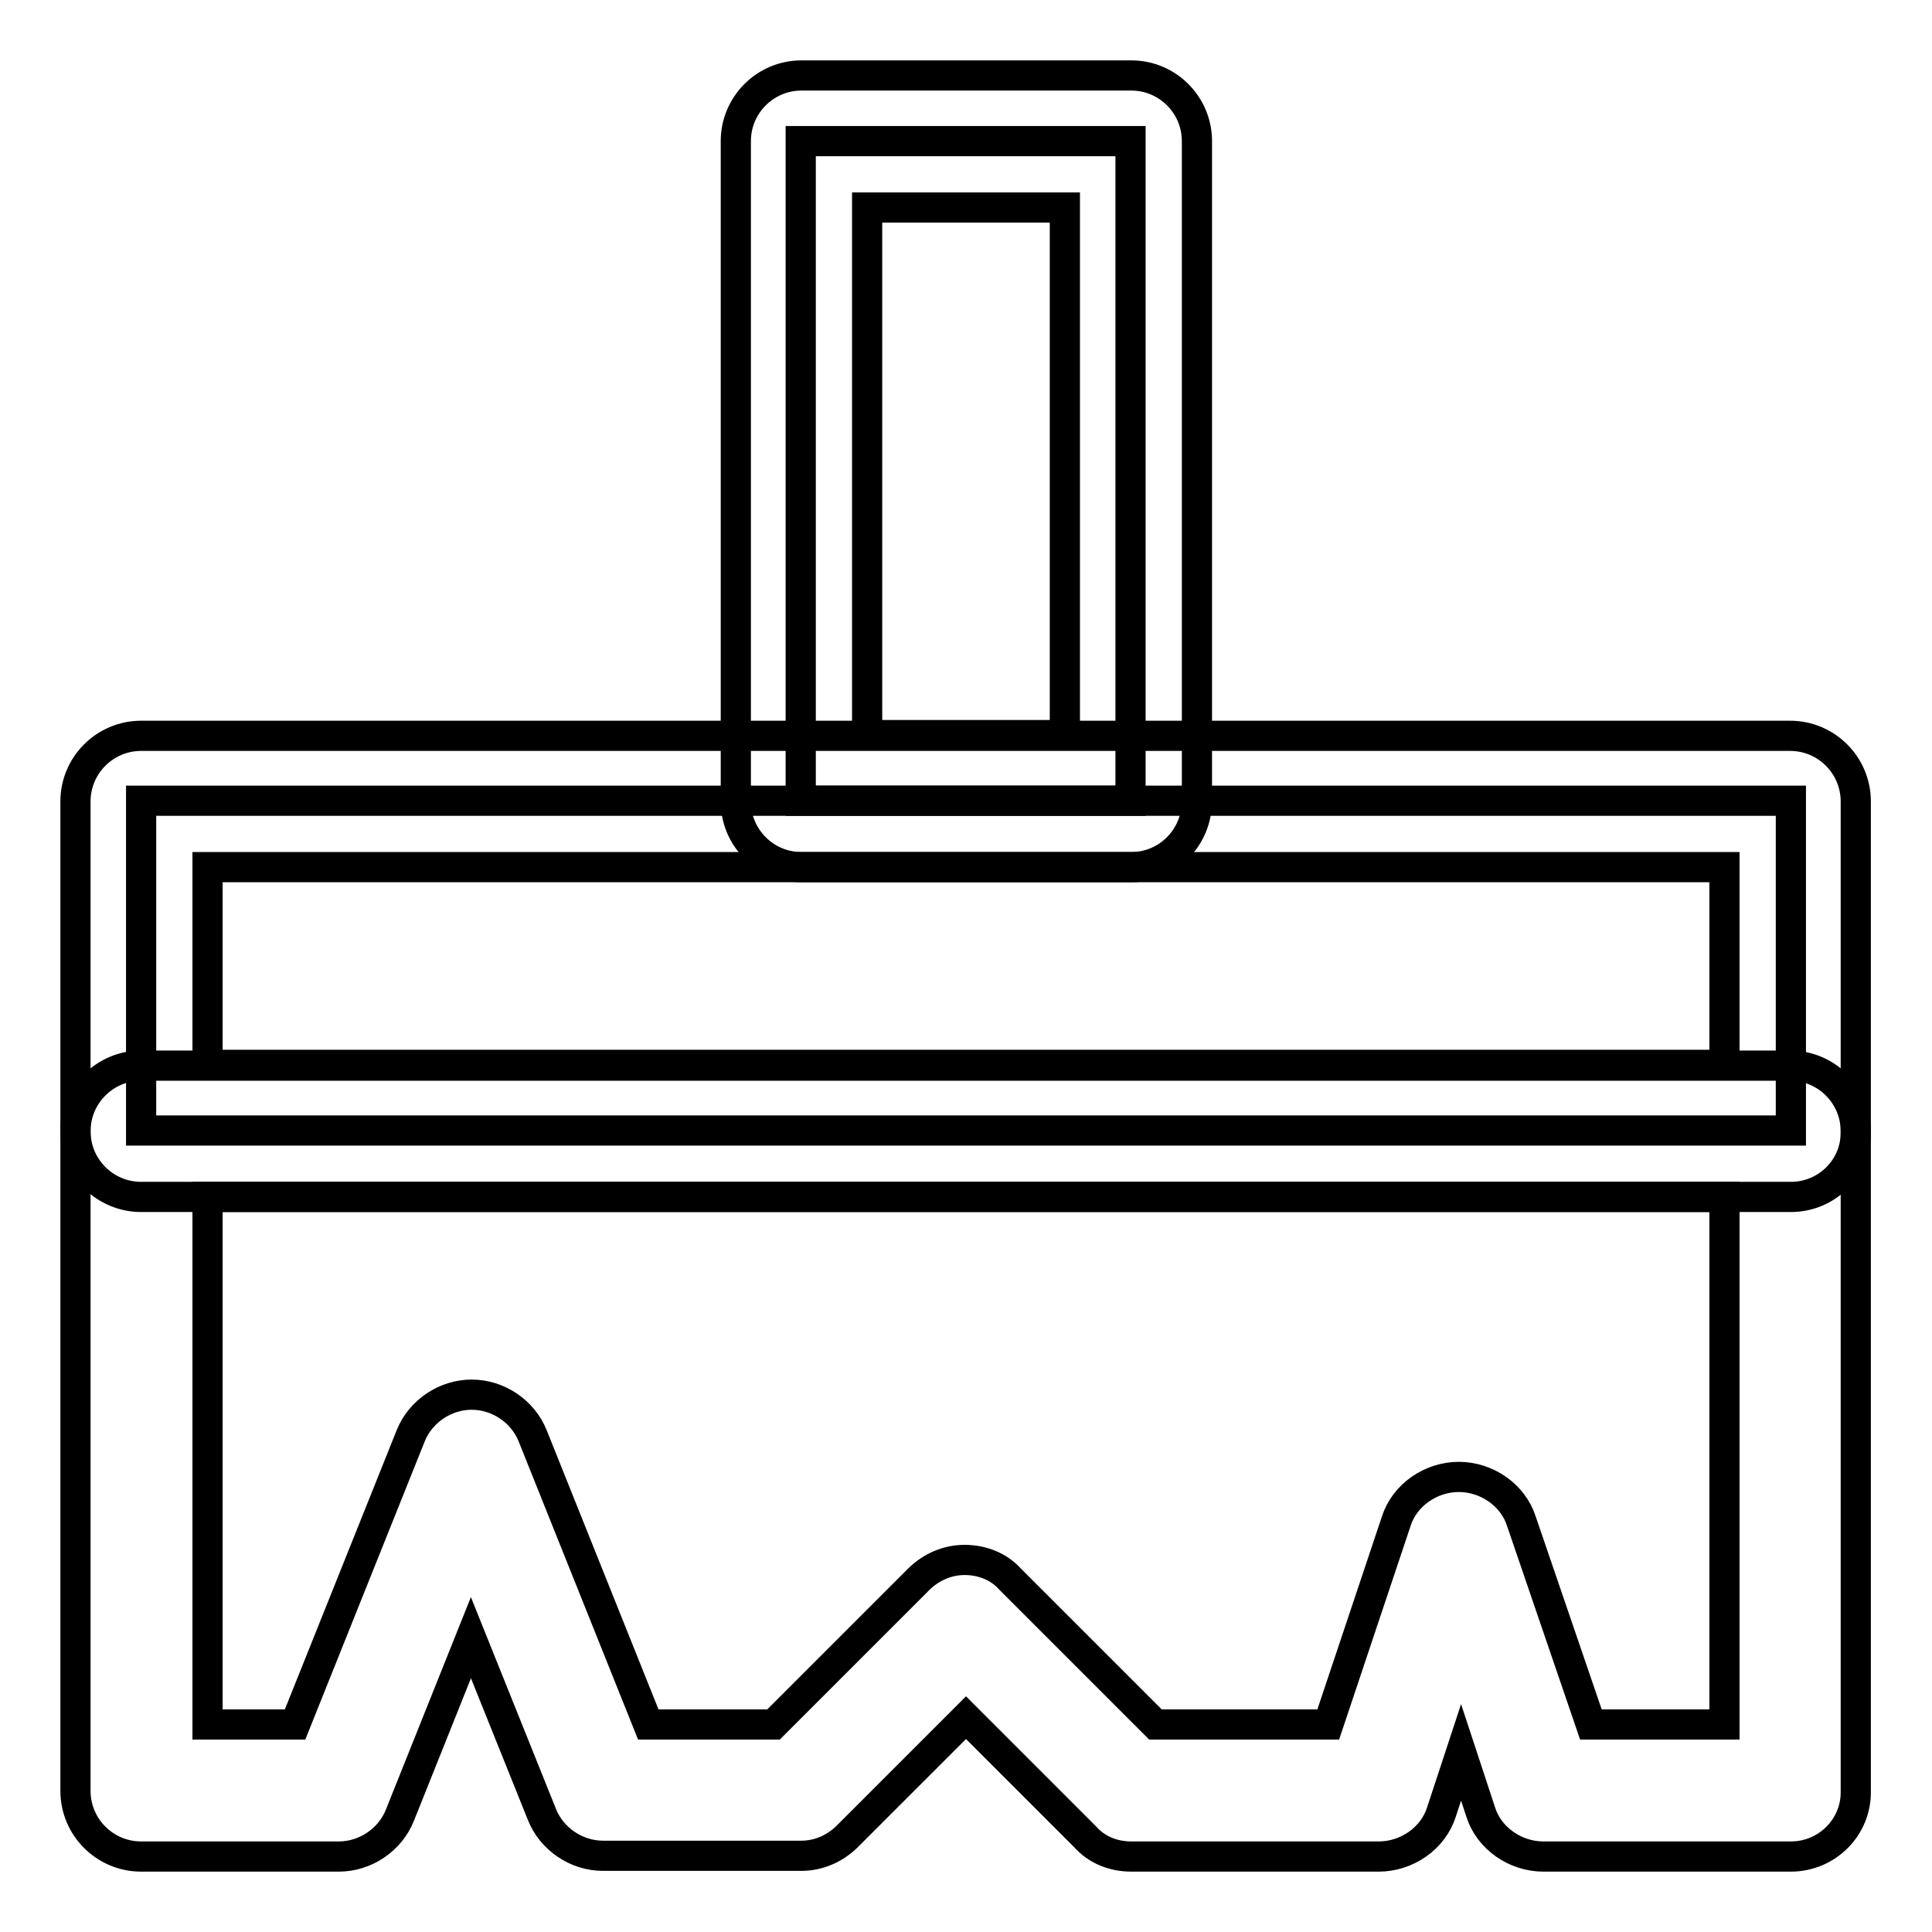
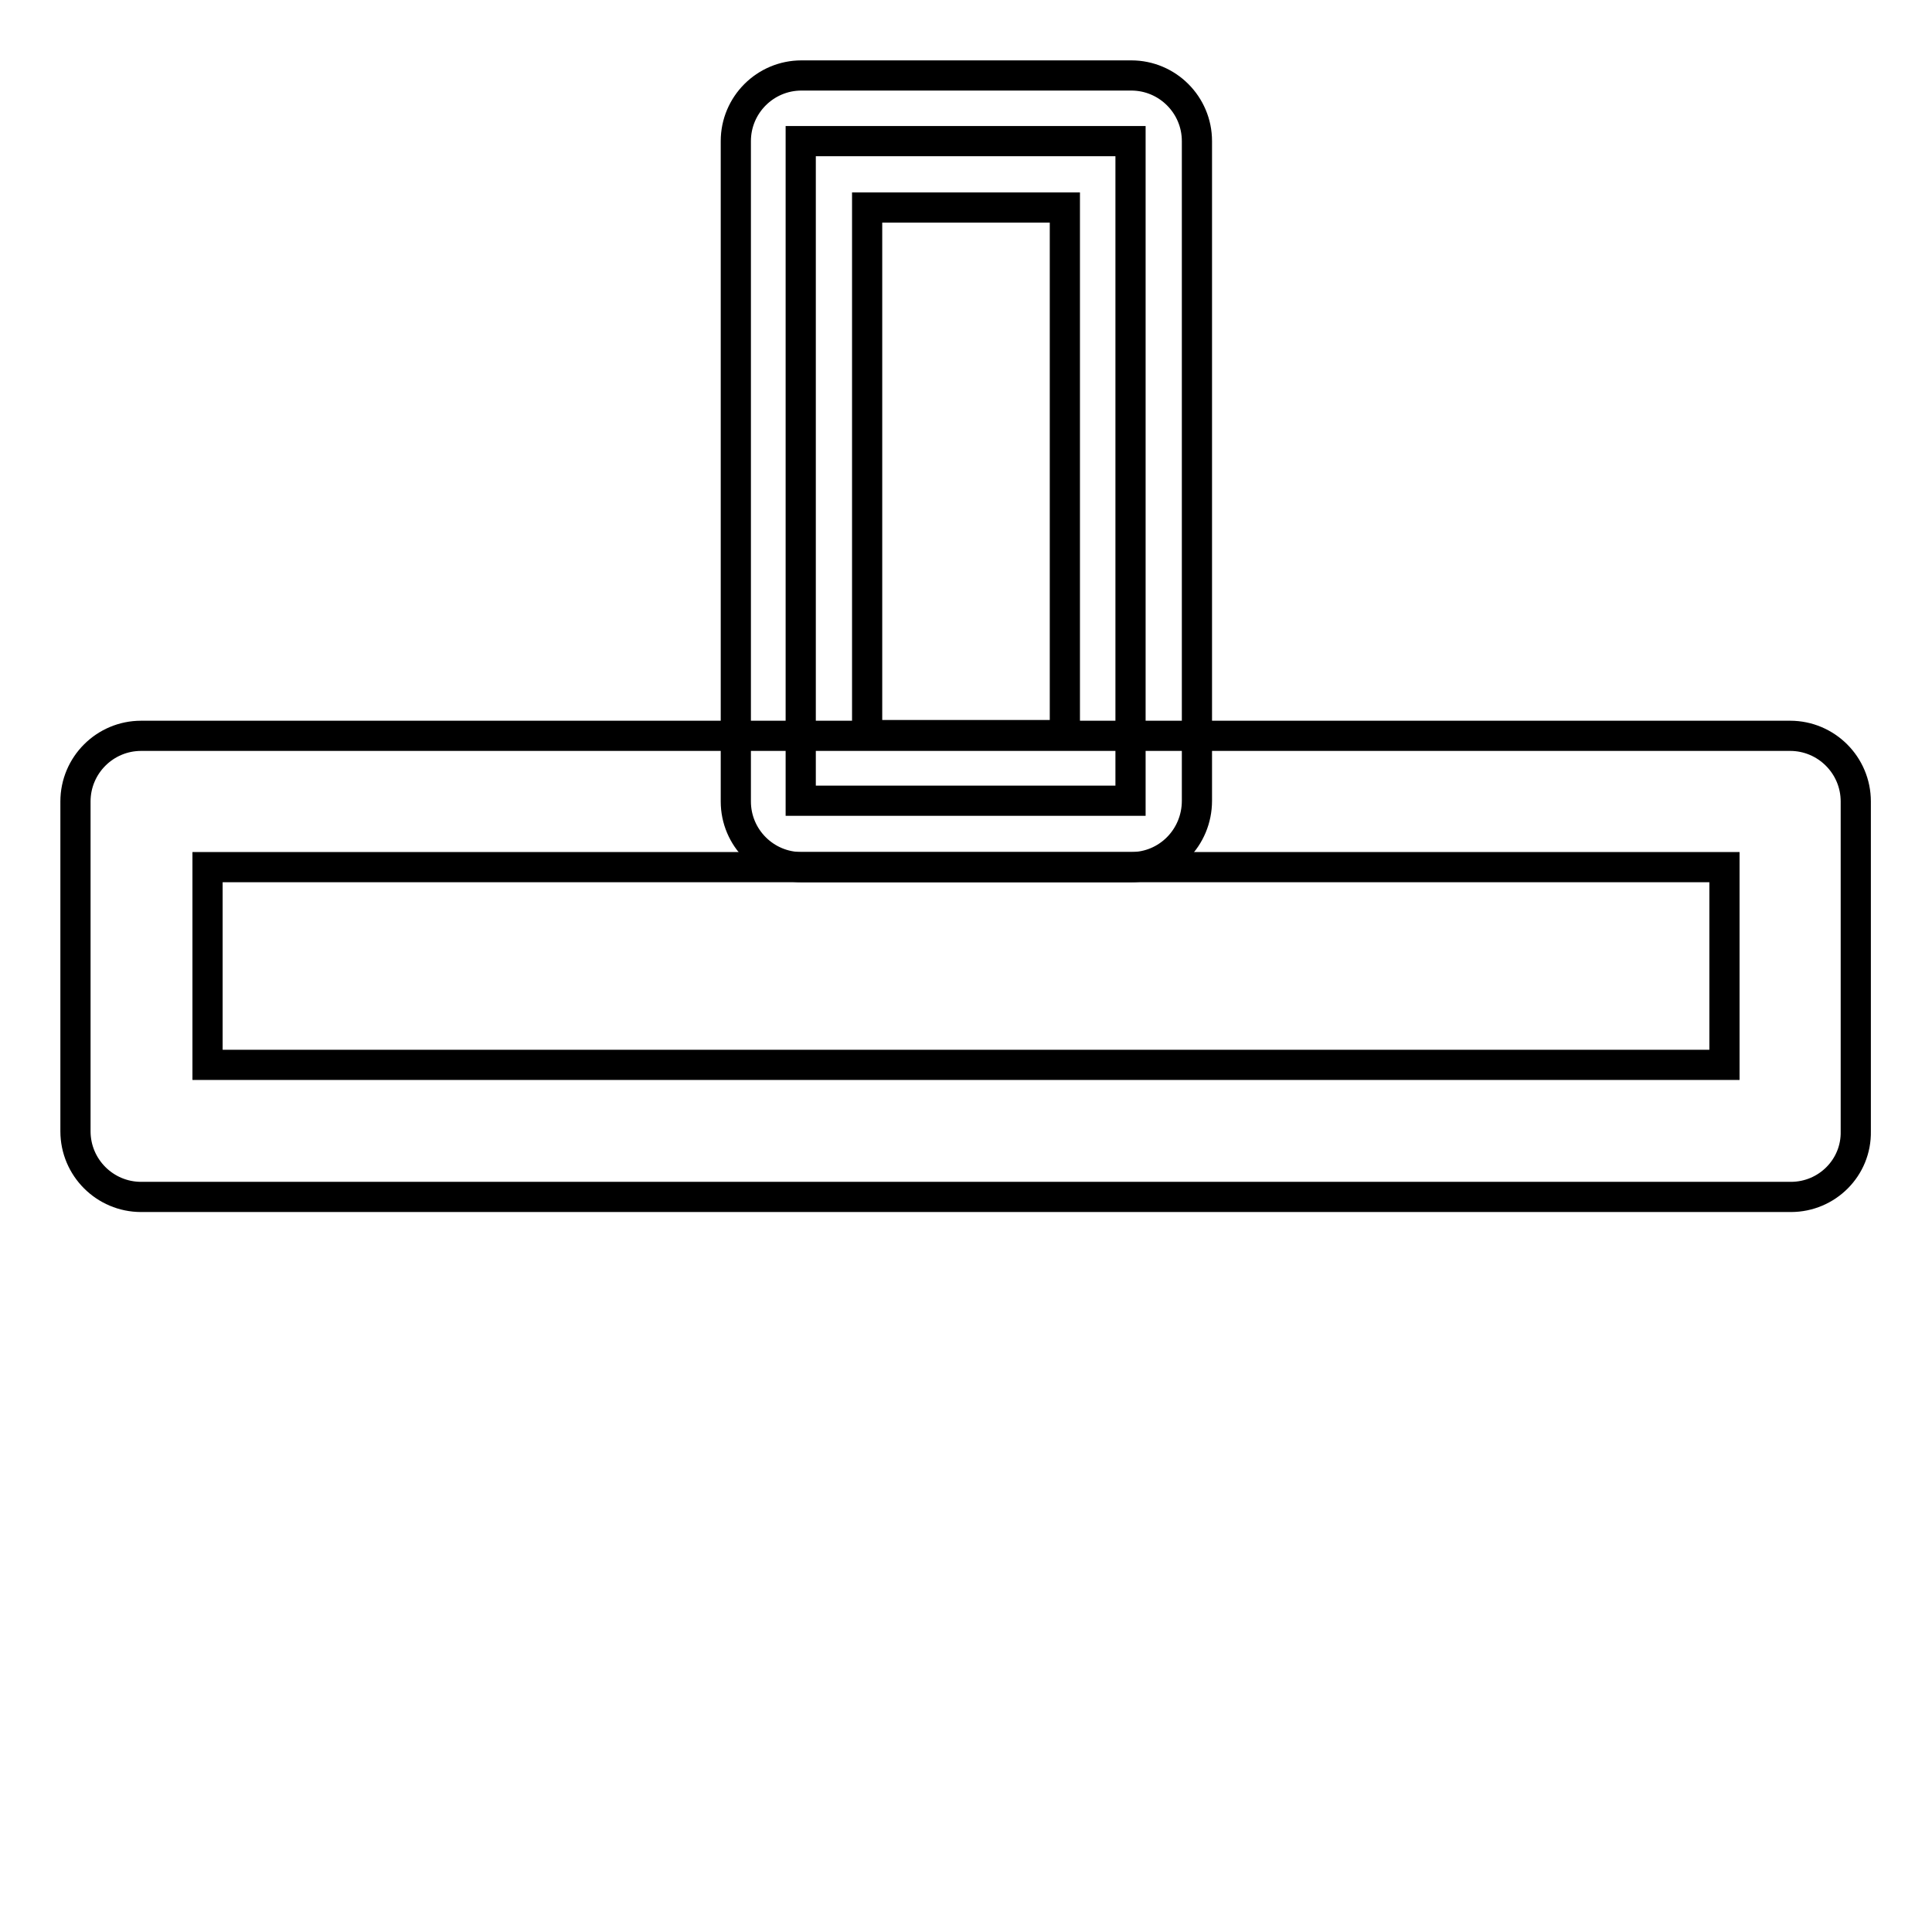
<svg xmlns="http://www.w3.org/2000/svg" version="1.1" x="0px" y="0px" viewBox="0 0 256 256" enable-background="new 0 0 256 256" xml:space="preserve">
  <g>
    <path stroke-width="4" fill-opacity="0" stroke="#000000" d="M106.1,18.7h43.7v87.4h-43.7V18.7z" />
    <path stroke-width="4" fill-opacity="0" stroke="#000000" d="M149.9,114.9h-43.7c-4.8,0-8.7-3.9-8.7-8.7V18.7c0-4.8,3.9-8.7,8.7-8.7h43.7c4.8,0,8.7,3.9,8.7,8.7v87.4 C158.6,111,154.7,114.9,149.9,114.9z M114.9,97.4h26.2V27.5h-26.2V97.4z" />
-     <path stroke-width="4" fill-opacity="0" stroke="#000000" d="M237.3,106.1v43.7H18.7v-43.7H237.3z" />
    <path stroke-width="4" fill-opacity="0" stroke="#000000" d="M237.3,158.6H18.7c-4.8,0-8.7-3.9-8.7-8.7v-43.7c0-4.8,3.9-8.7,8.7-8.7h218.5c4.8,0,8.7,3.9,8.7,8.7v43.7 C246,154.7,242.1,158.6,237.3,158.6L237.3,158.6z M27.5,141.1h201v-26.2h-201V141.1L27.5,141.1z" />
-     <path stroke-width="4" fill-opacity="0" stroke="#000000" d="M237.3,246h-32.8c-3.7,0-7.2-2.4-8.3-5.9l-2.6-7.9l-2.6,7.9c-1.1,3.5-4.6,5.9-8.3,5.9h-32.8 c-2.4,0-4.6-0.9-6.1-2.6L128,227.6l-15.7,15.7c-1.7,1.7-3.9,2.6-6.1,2.6H79.9c-3.5,0-6.8-2.2-8.1-5.5l-9.4-23.4L53,240.5 c-1.3,3.3-4.6,5.5-8.1,5.5H18.7c-4.8,0-8.7-3.9-8.7-8.7v-87.4c0-4.8,3.9-8.7,8.7-8.7h218.5c4.8,0,8.7,3.9,8.7,8.7v87.4 C246,242.1,242.1,246,237.3,246L237.3,246z M210.8,228.5h17.7v-69.9h-201v69.9h11.6l15.3-38.2c1.3-3.3,4.6-5.5,8.1-5.5 s6.8,2.2,8.1,5.5l15.3,38.2h16.6l19.2-19.2c1.7-1.7,3.9-2.6,6.1-2.6c2.4,0,4.6,0.9,6.1,2.6l19.2,19.2h22.9l9-26.9 c1.1-3.5,4.6-5.9,8.3-5.9s7.2,2.4,8.3,5.9L210.8,228.5L210.8,228.5z" />
  </g>
</svg>